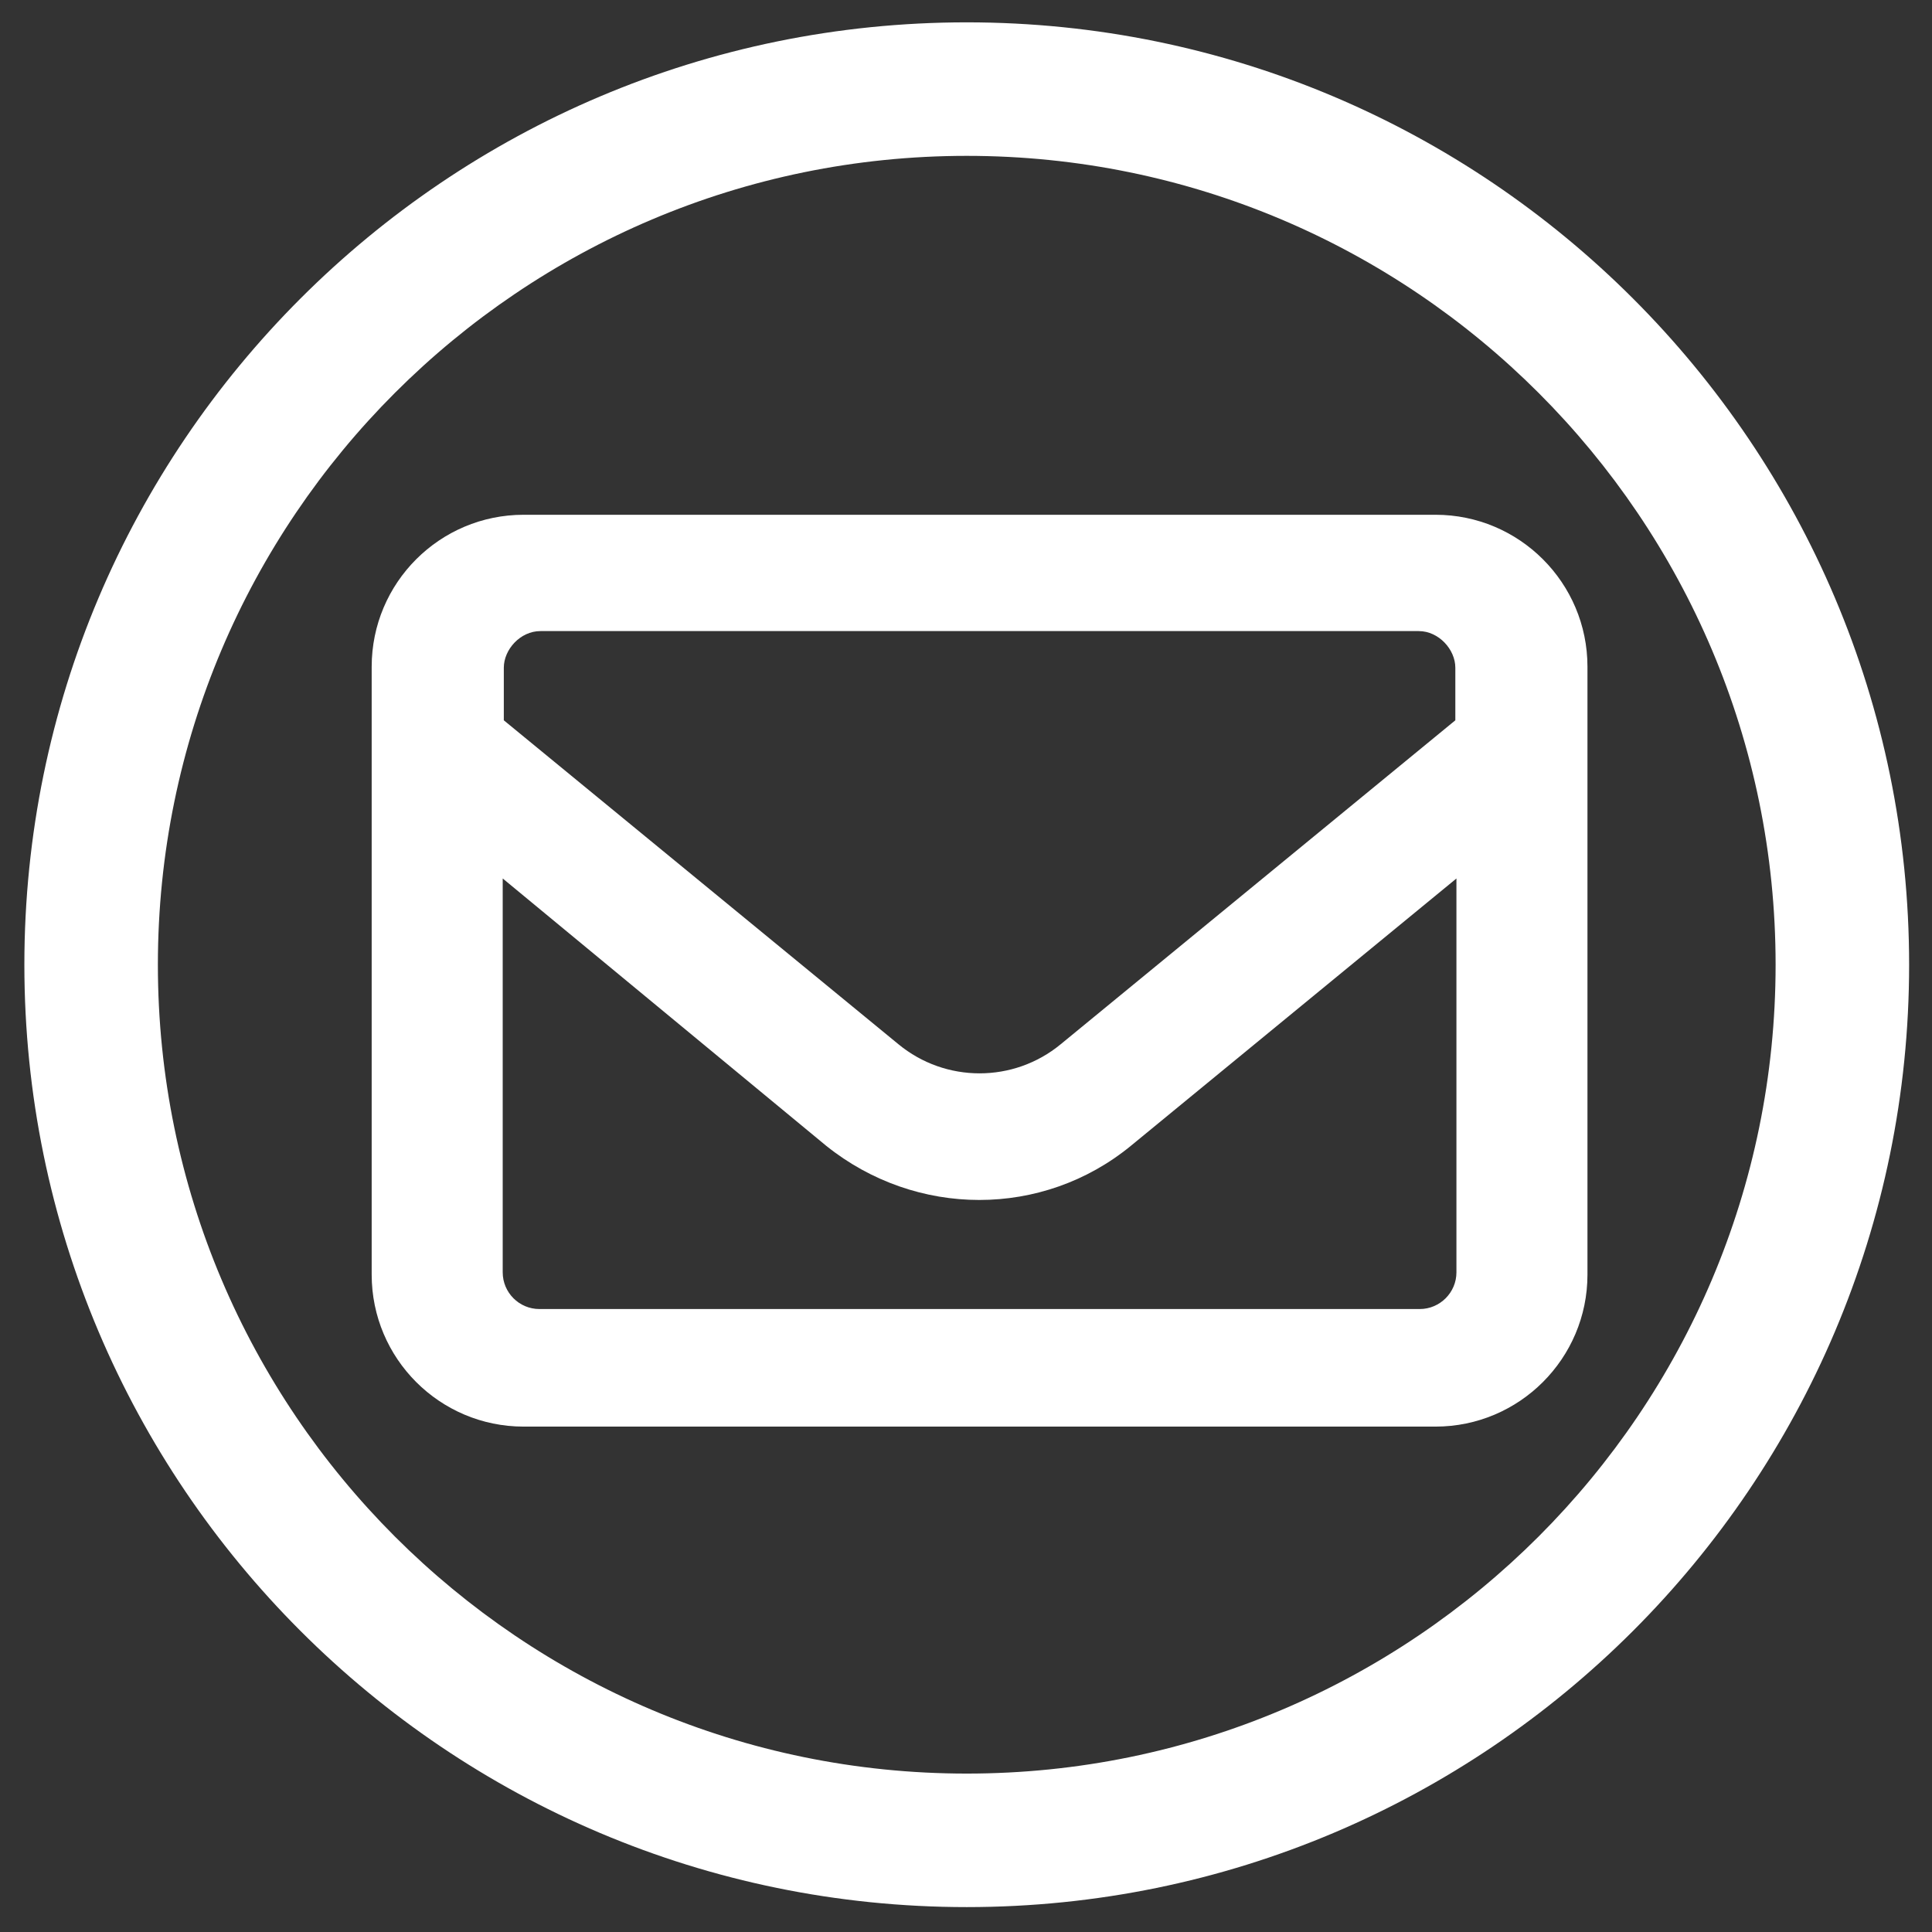
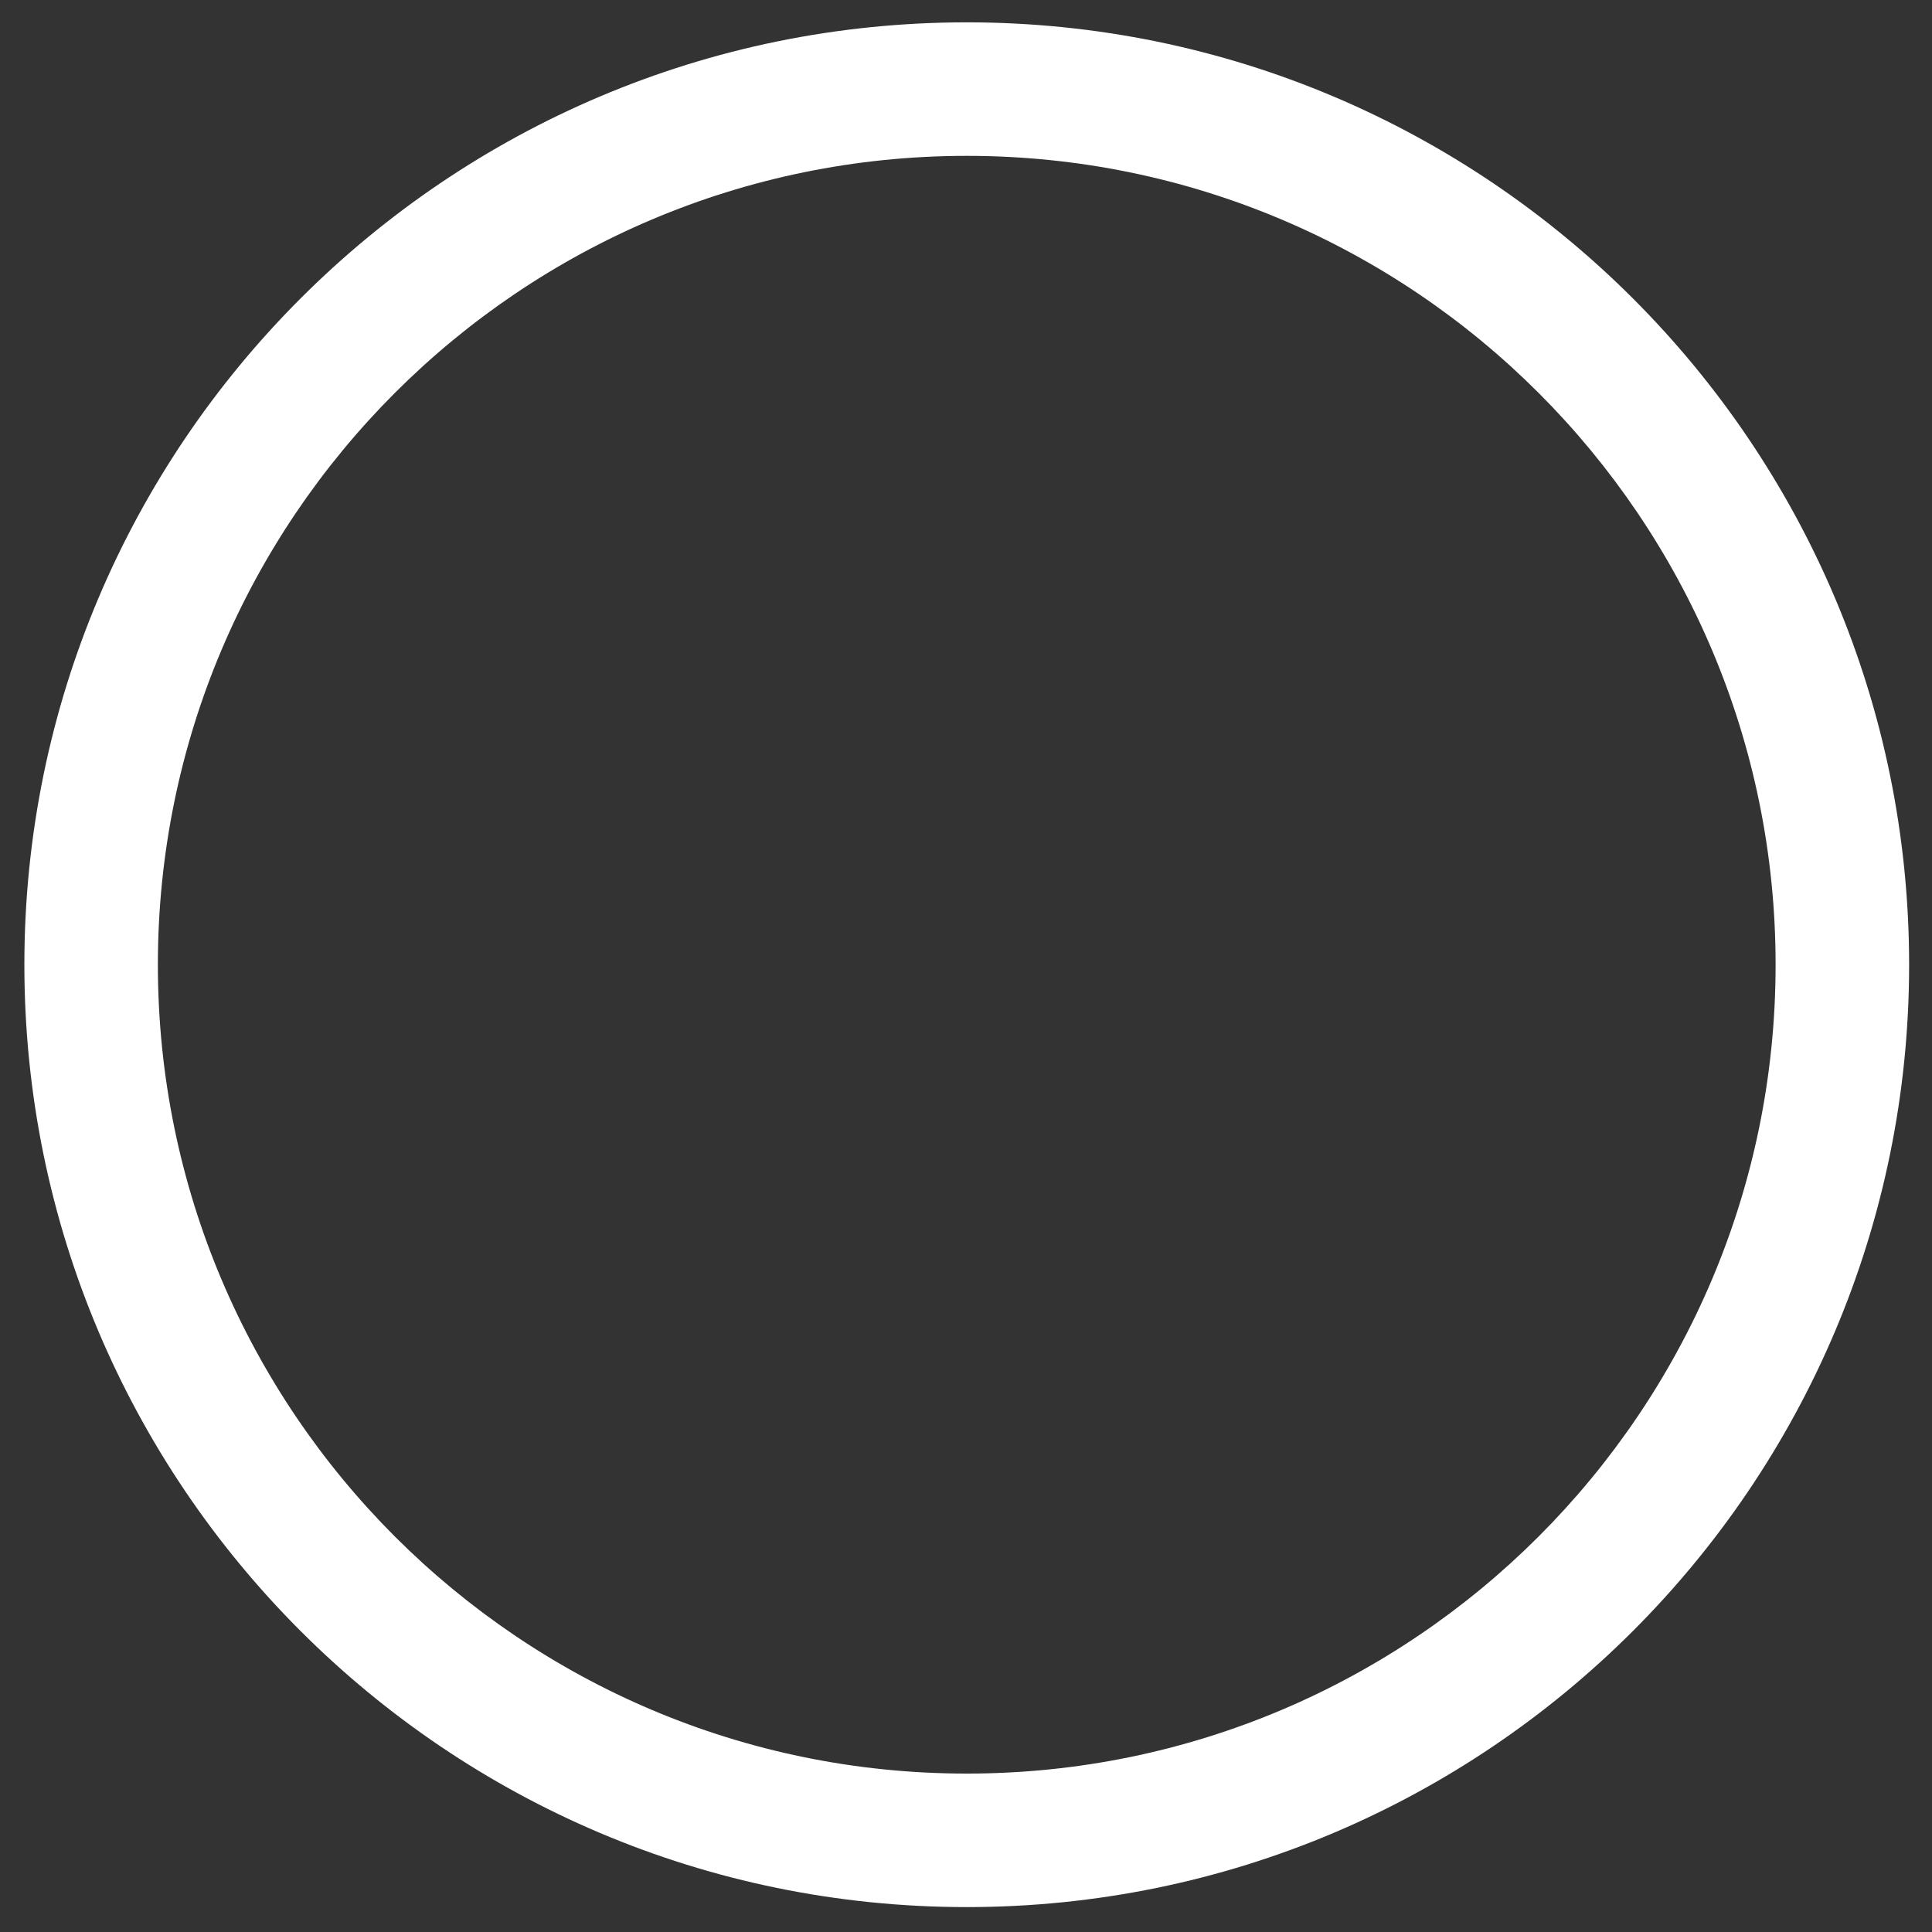
<svg xmlns="http://www.w3.org/2000/svg" width="100%" height="100%" viewBox="0 0 512 512" xml:space="preserve" style="fill-rule:evenodd;clip-rule:evenodd;stroke-linejoin:round;stroke-miterlimit:2;">
  <rect x="0" y="0" width="512" height="512" fill="#333333" stroke="none" />
  <g transform="matrix(0.651,0,0,0.651,92.941,90.586)">
-     <path d="M8.538,132.269C8.538,98.098 36.232,70.403 70.403,70.403L441.597,70.403C475.719,70.403 503.462,98.098 503.462,132.269L503.462,379.731C503.462,413.854 475.719,441.597 441.597,441.597L70.403,441.597C36.232,441.597 8.538,413.854 8.538,379.731L8.538,132.269ZM62.326,132.656L62.326,154.072L222.945,285.92C242.126,301.749 269.874,301.749 289.055,285.92L449.674,154.072L449.674,132.656C449.674,125.3 442.97,117.758 434.776,117.758L77.224,117.758C68.993,117.758 62.326,125.3 62.326,132.656ZM61.878,218.465L61.878,378.803C61.878,387.015 68.56,393.735 76.81,393.735L435.19,393.735C443.403,393.735 450.122,387.015 450.122,378.803L450.122,218.465L317.596,327.285C281.759,356.684 230.241,356.684 193.564,327.285L61.878,218.465Z" style="fill:white;fill-rule:nonzero;" />
-   </g>
+     </g>
  <path d="M256.197,5.921C394.032,5.921 505.937,117.826 505.937,255.661C505.937,393.496 394.032,505.4 256.197,505.4C118.362,505.4 6.458,393.496 6.458,255.661C6.458,117.826 118.362,5.921 256.197,5.921ZM256.197,41.304C374.504,41.304 470.554,137.354 470.554,255.661C470.554,373.968 374.504,470.018 256.197,470.018C137.89,470.018 41.84,373.968 41.84,255.661C41.84,137.354 137.89,41.304 256.197,41.304Z" style="fill:white;" />
</svg>